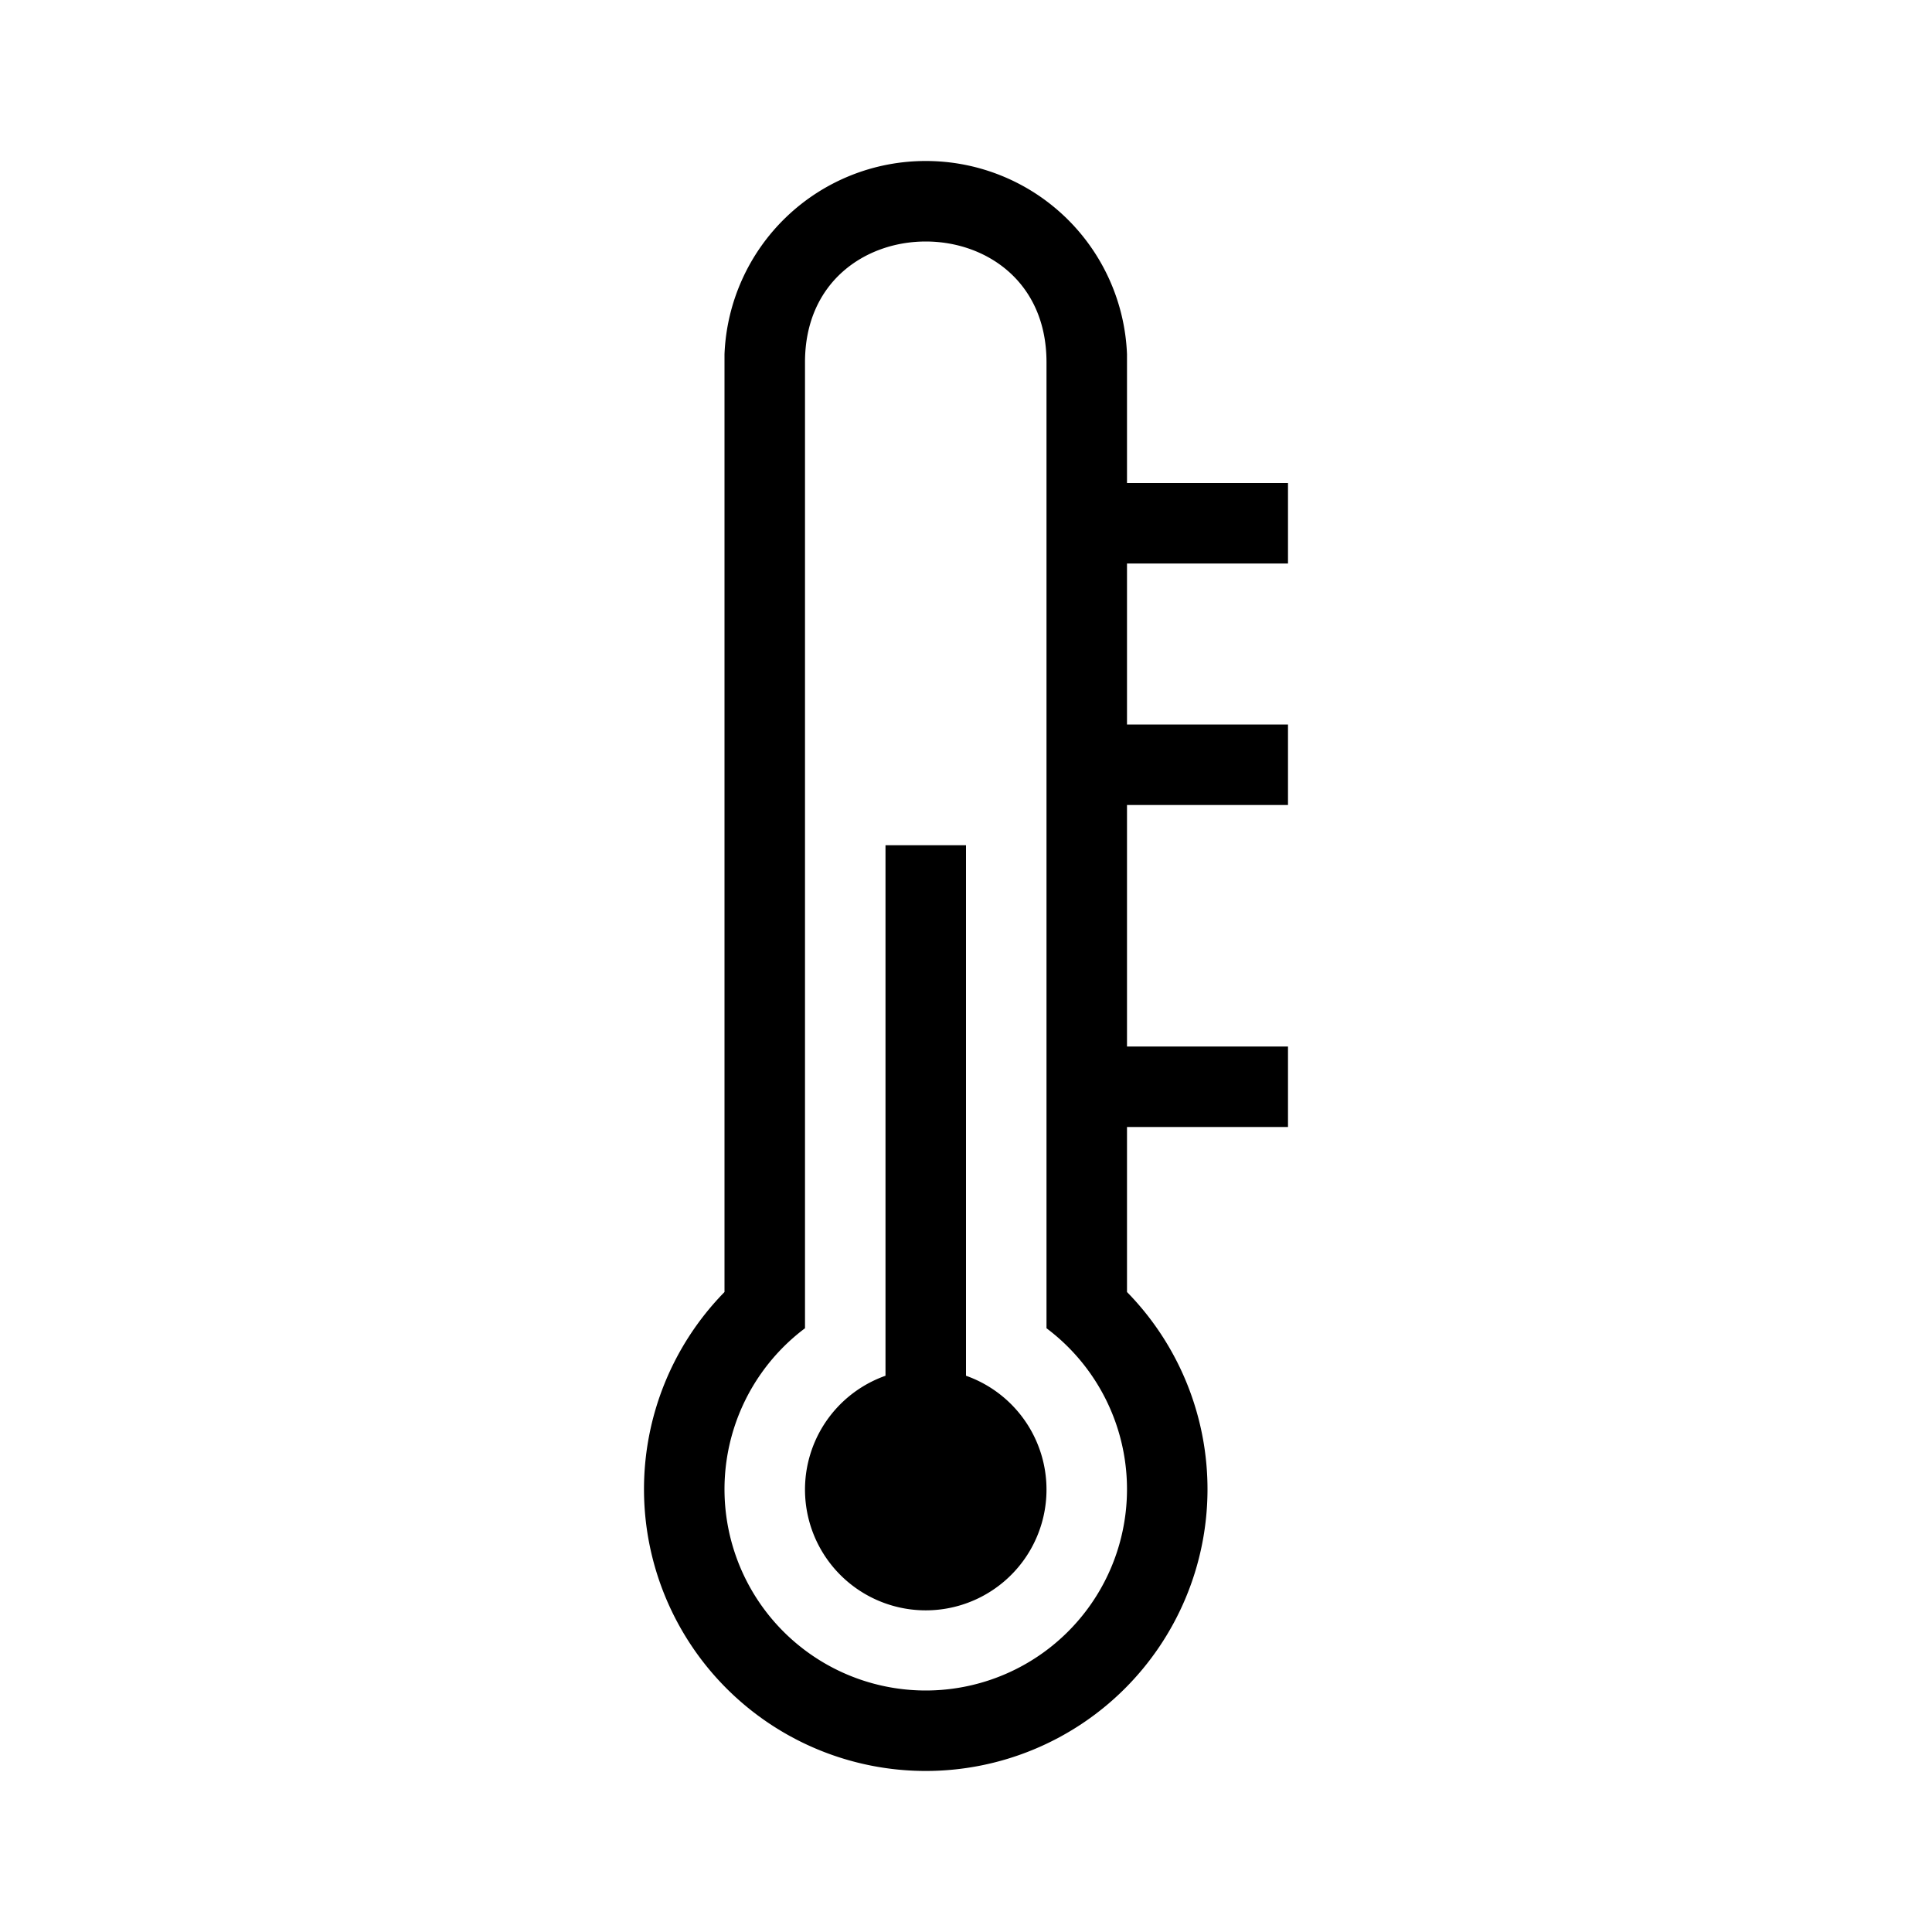
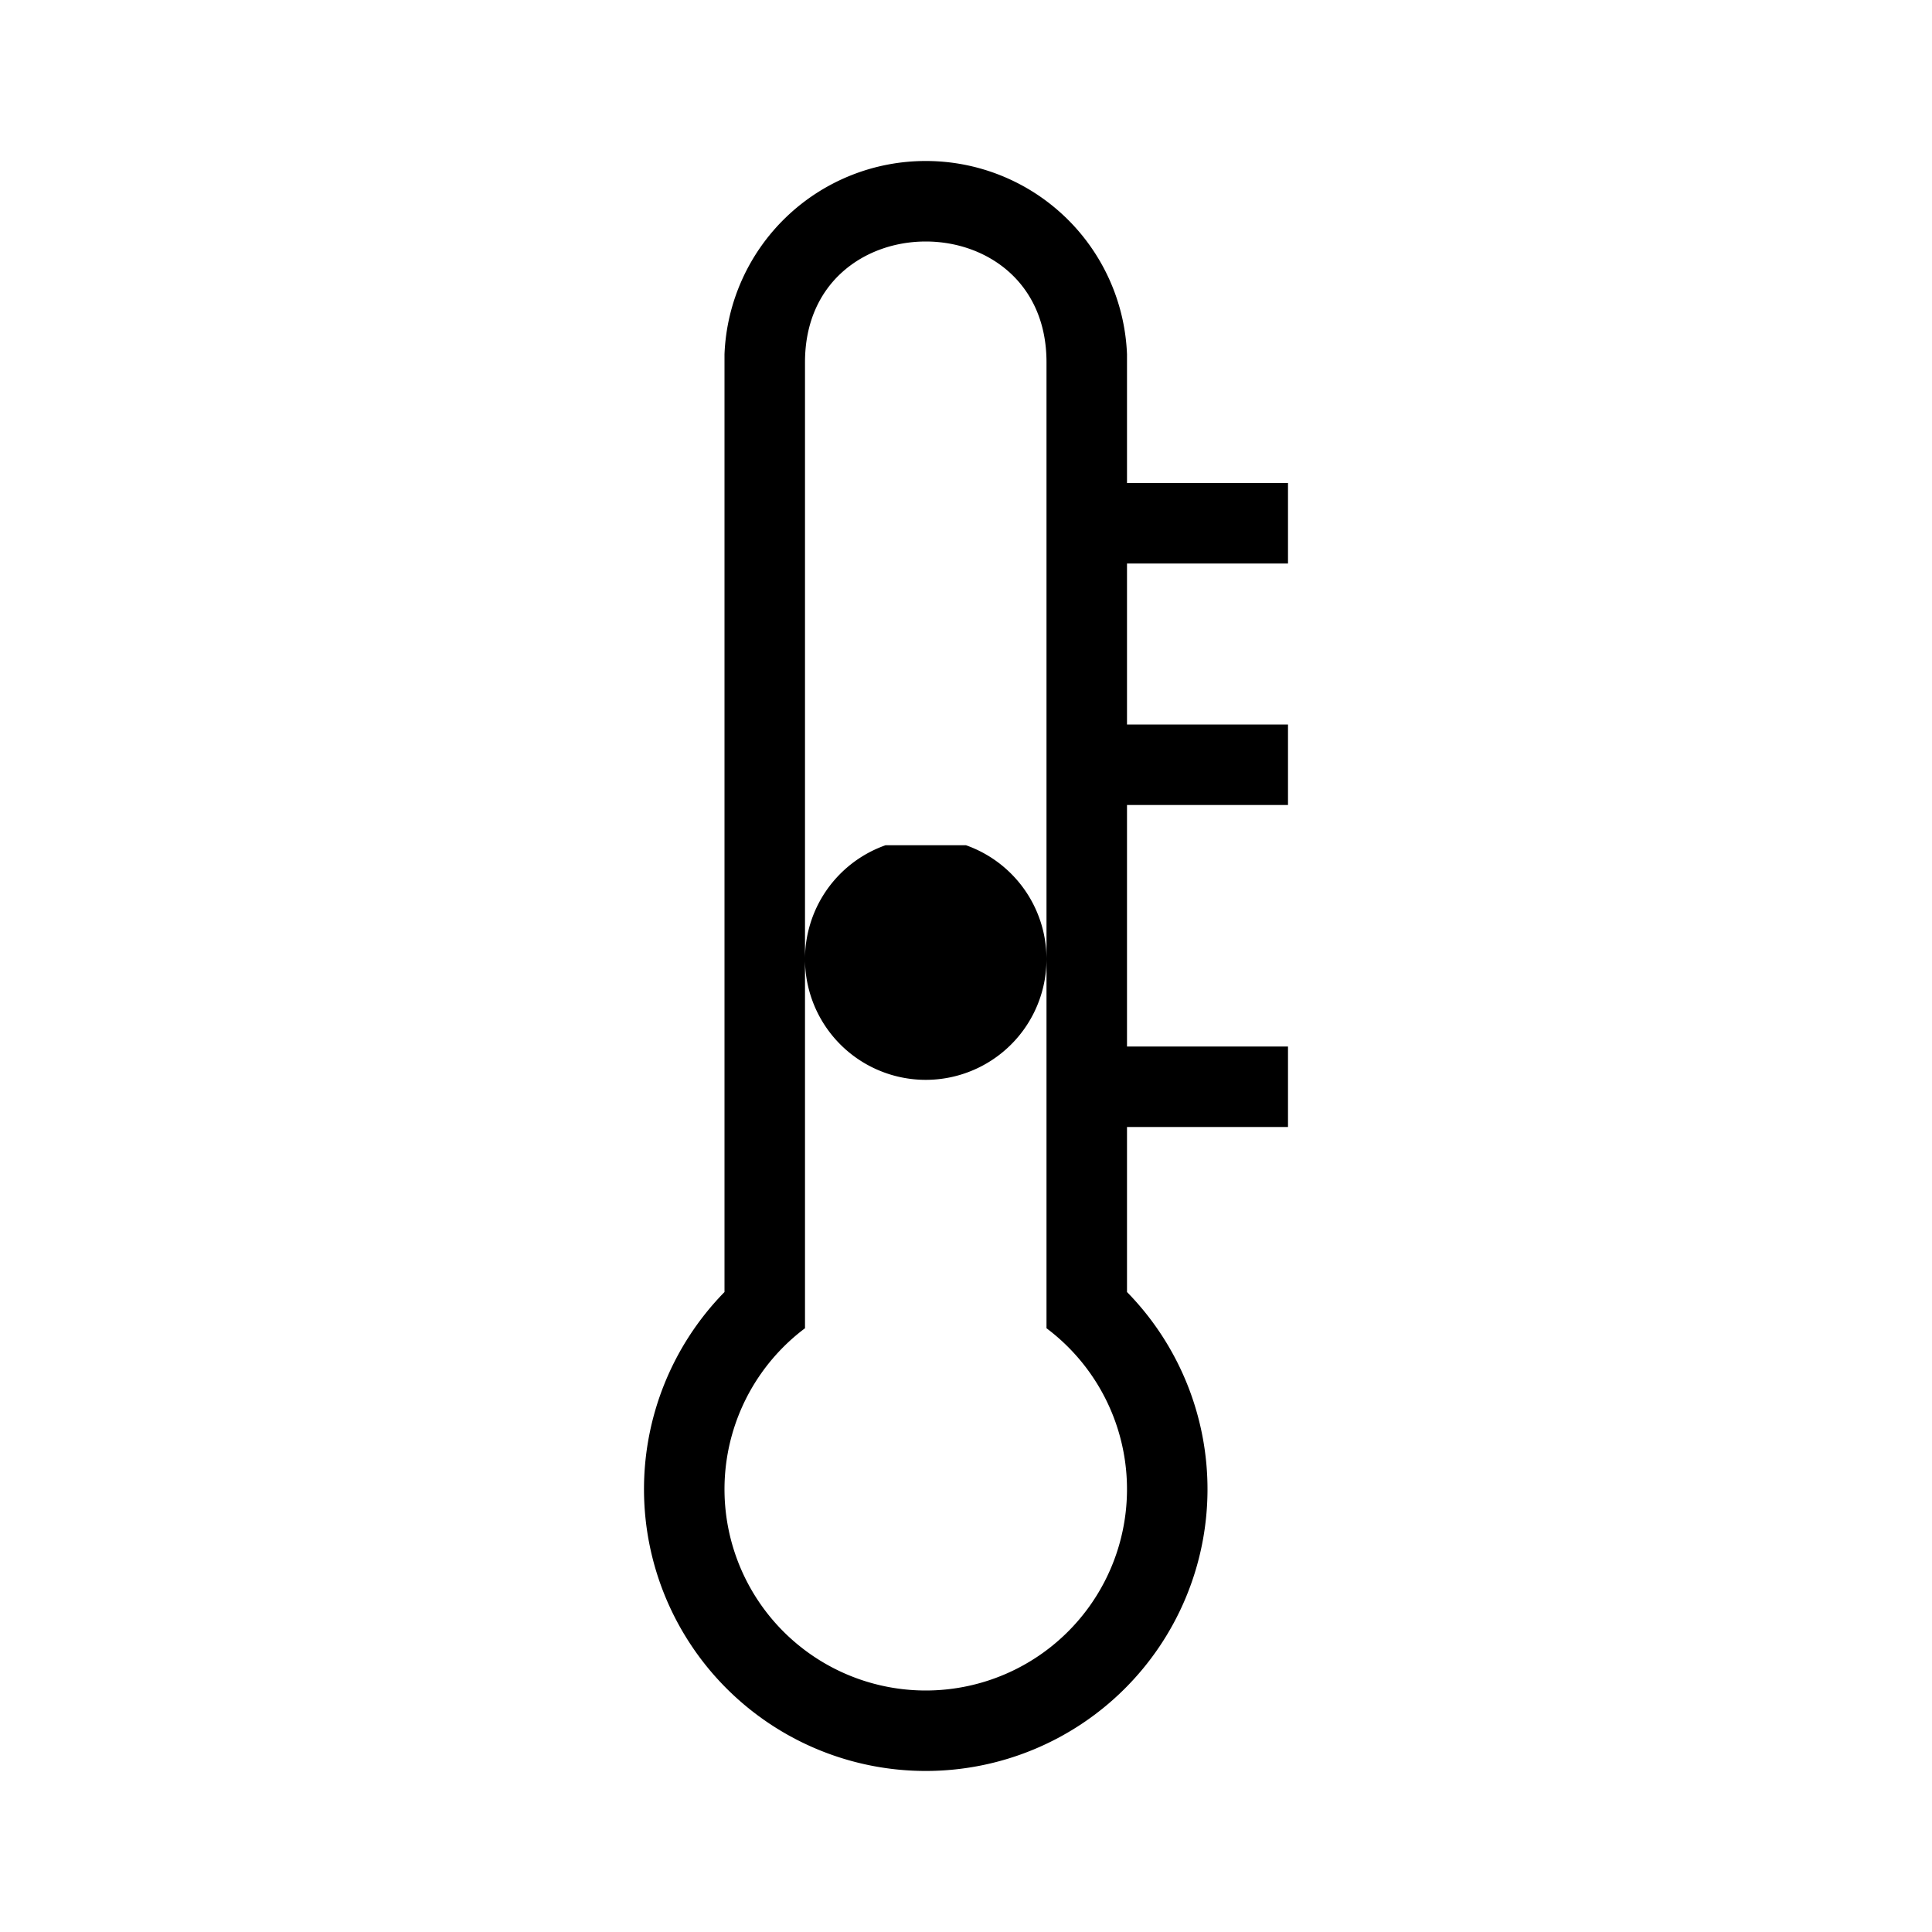
<svg xmlns="http://www.w3.org/2000/svg" viewBox="0 0 24 24" width="100%" height="100%">
-   <path d="M11.5 2A2.5 2.5 0 0 1 14 4.4V6h2v1h-2v2h2v1h-2v3h2v1h-2v2.05a3.5 3.5 0 1 1-5 0V4.4A2.5 2.5 0 0 1 11.5 2m0 1c-.75 0-1.5.5-1.5 1.5v12a2.5 2.5 0 1 0 3 0v-12c0-1-.75-1.5-1.5-1.5m.5 7.5v6.59a1.5 1.5 0 1 1-1 0V10.5z" />
+   <path d="M11.5 2A2.5 2.5 0 0 1 14 4.4V6h2v1h-2v2h2v1h-2v3h2v1h-2v2.05a3.5 3.5 0 1 1-5 0V4.4A2.5 2.5 0 0 1 11.5 2m0 1c-.75 0-1.5.5-1.5 1.5v12a2.5 2.5 0 1 0 3 0v-12c0-1-.75-1.5-1.5-1.5m.5 7.5a1.5 1.5 0 1 1-1 0V10.5z" />
</svg>